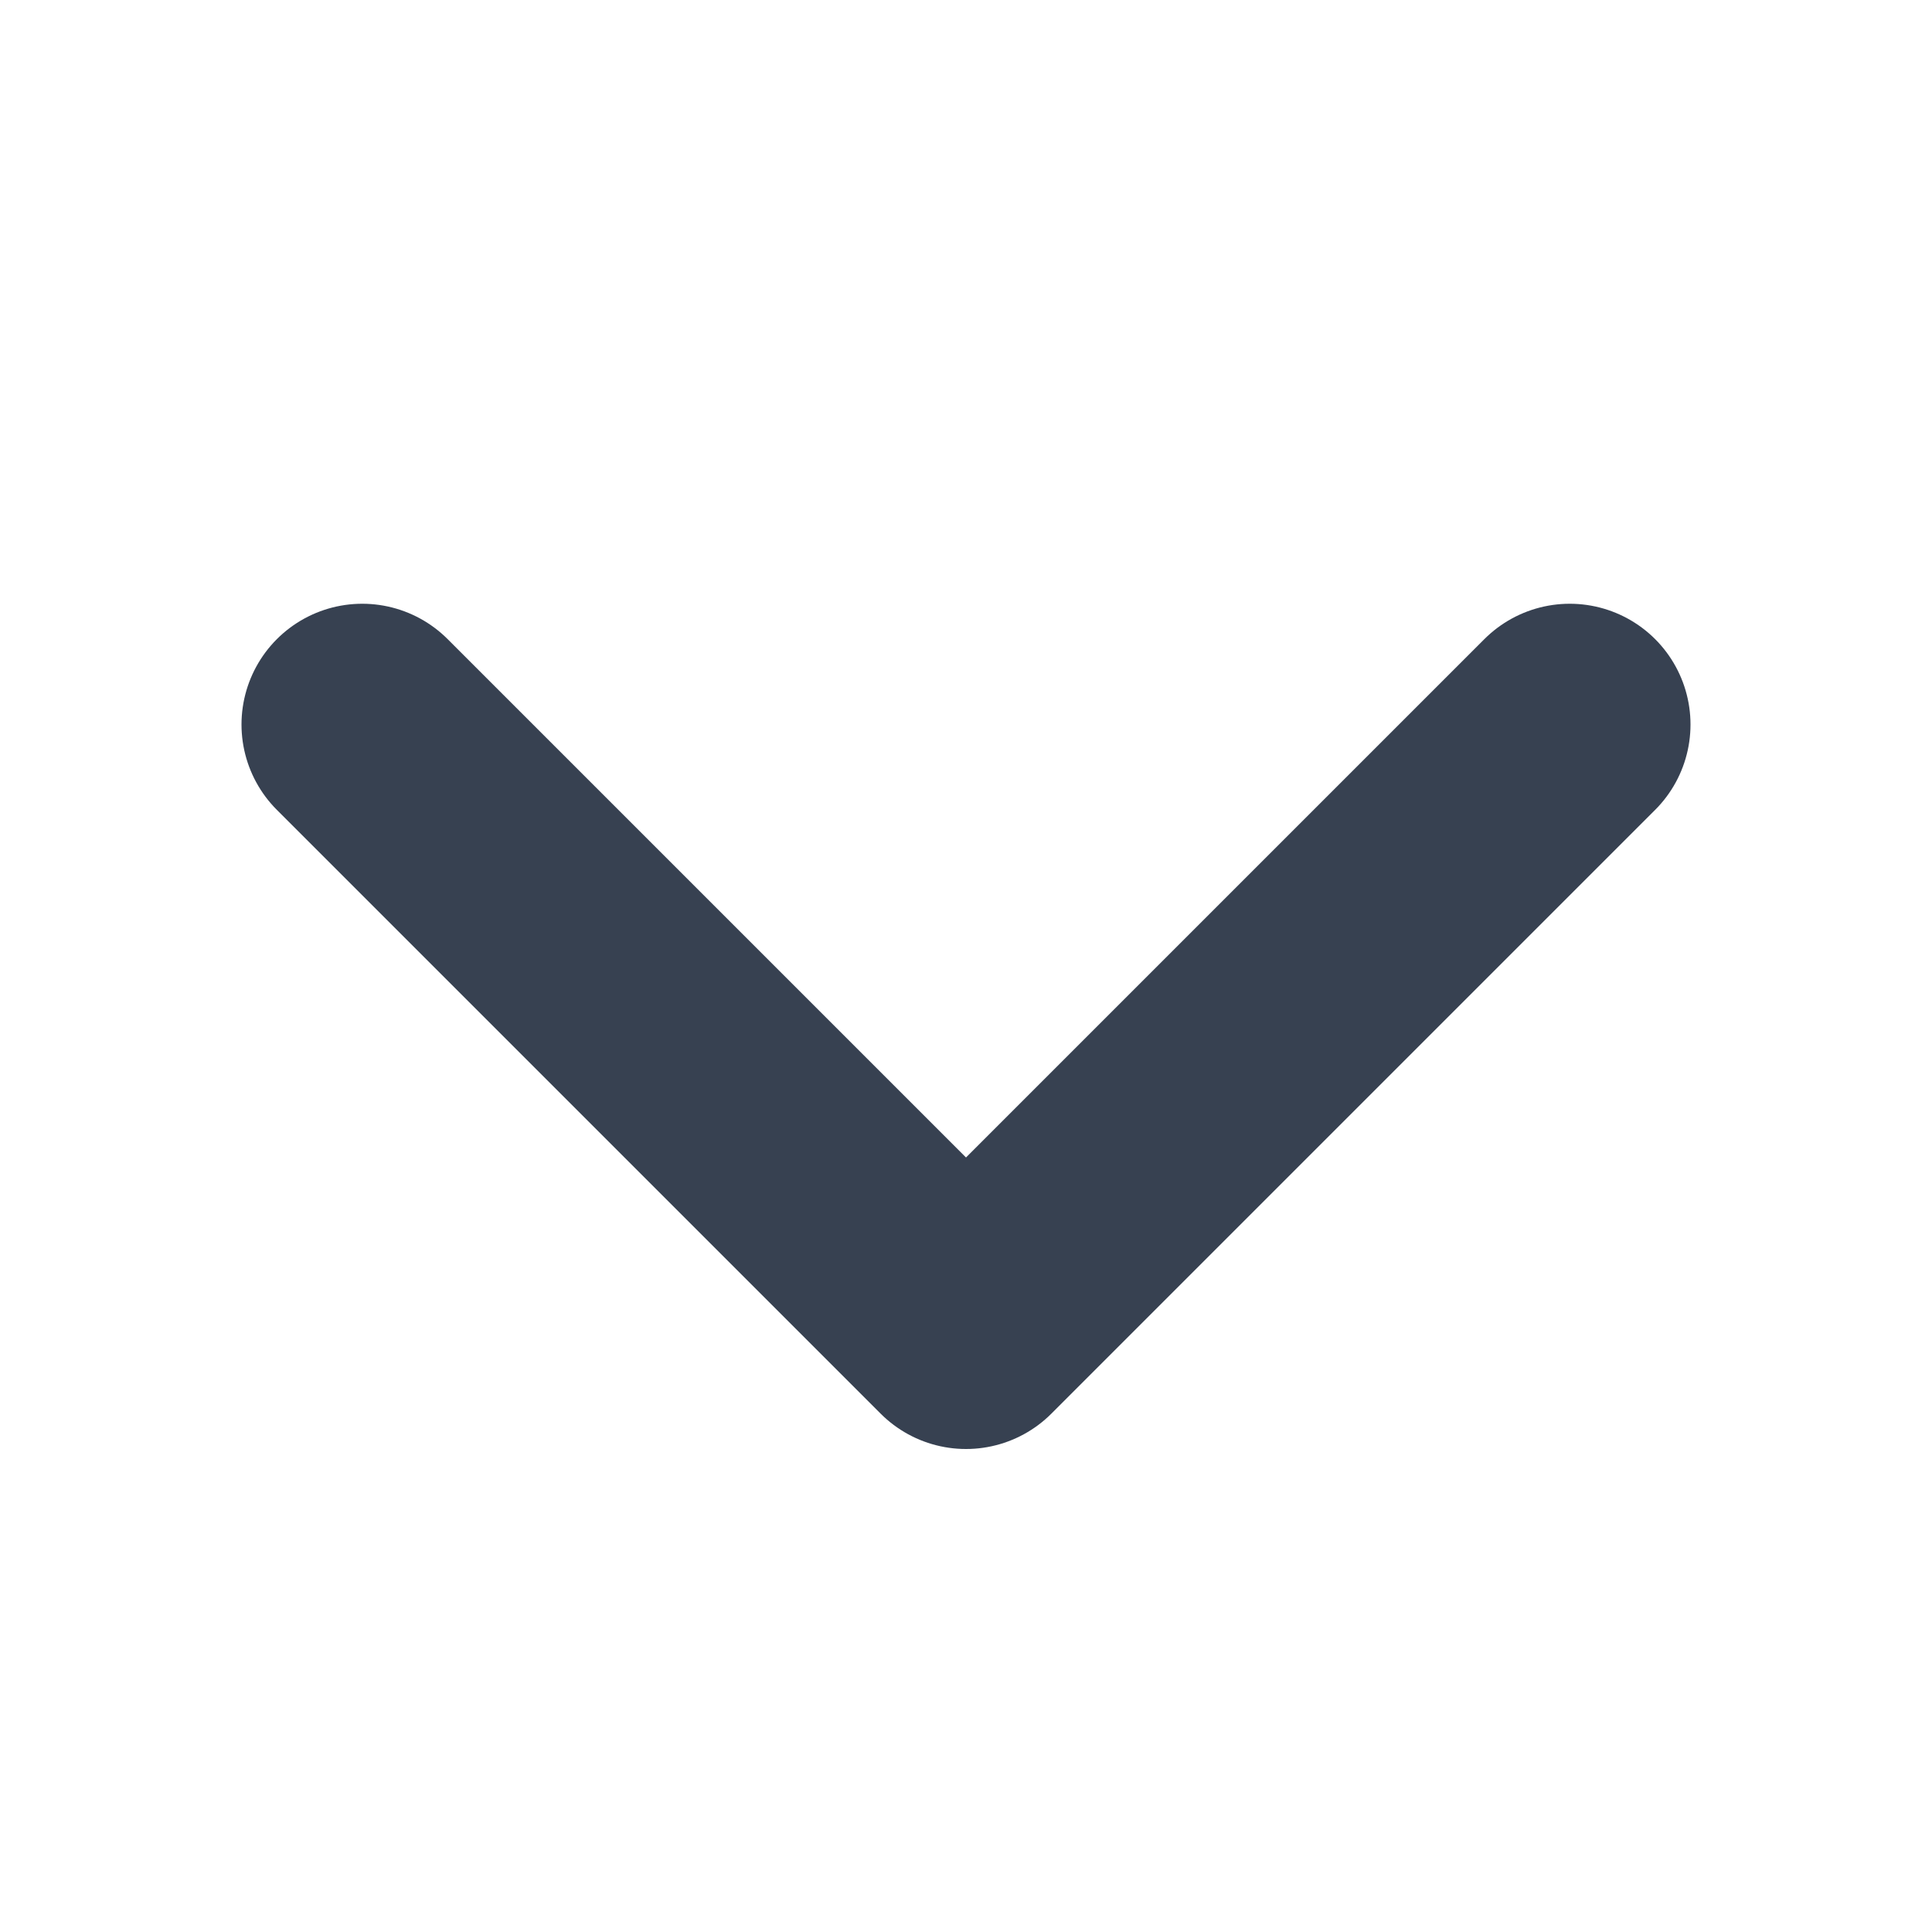
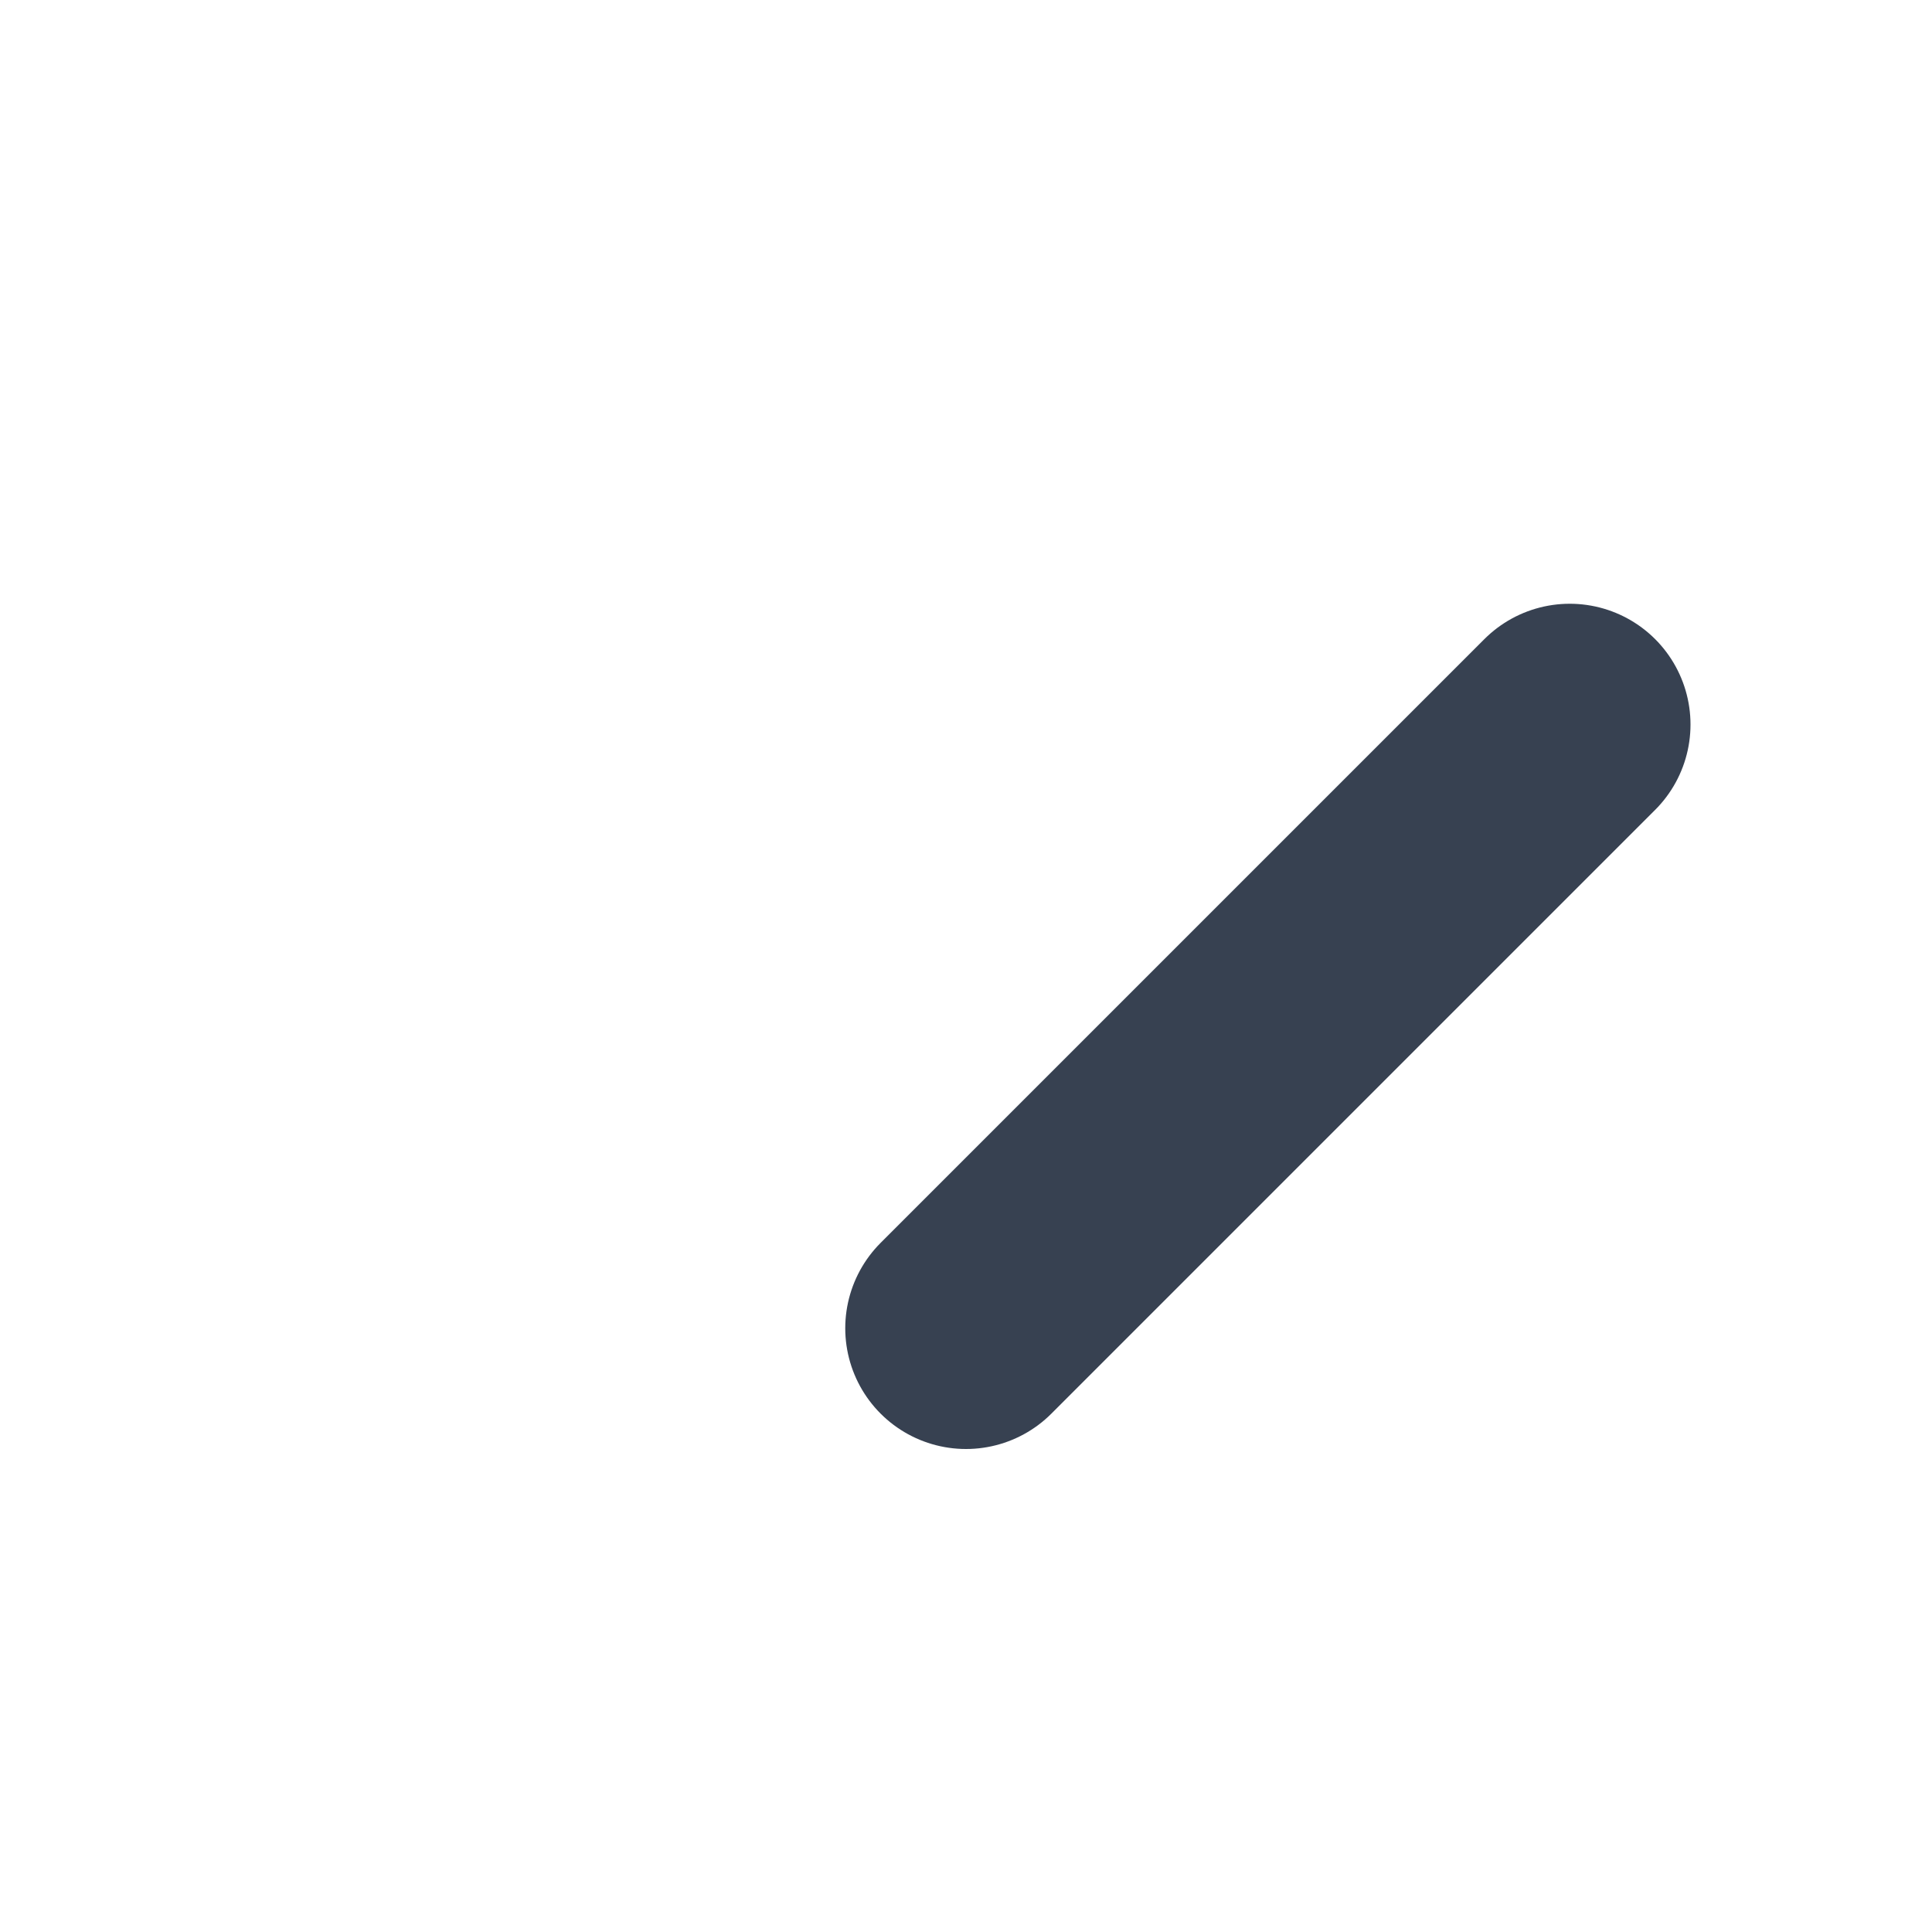
<svg xmlns="http://www.w3.org/2000/svg" width="16" height="16" viewBox="0 0 16 16" fill="none">
  <g id="Icon/16/Dropdown">
-     <path id="Vector 336" d="M13 6L8 11L3 6" stroke="#374151" stroke-width="2" stroke-linecap="round" stroke-linejoin="round" />
+     <path id="Vector 336" d="M13 6L8 11" stroke="#374151" stroke-width="2" stroke-linecap="round" stroke-linejoin="round" />
  </g>
</svg>